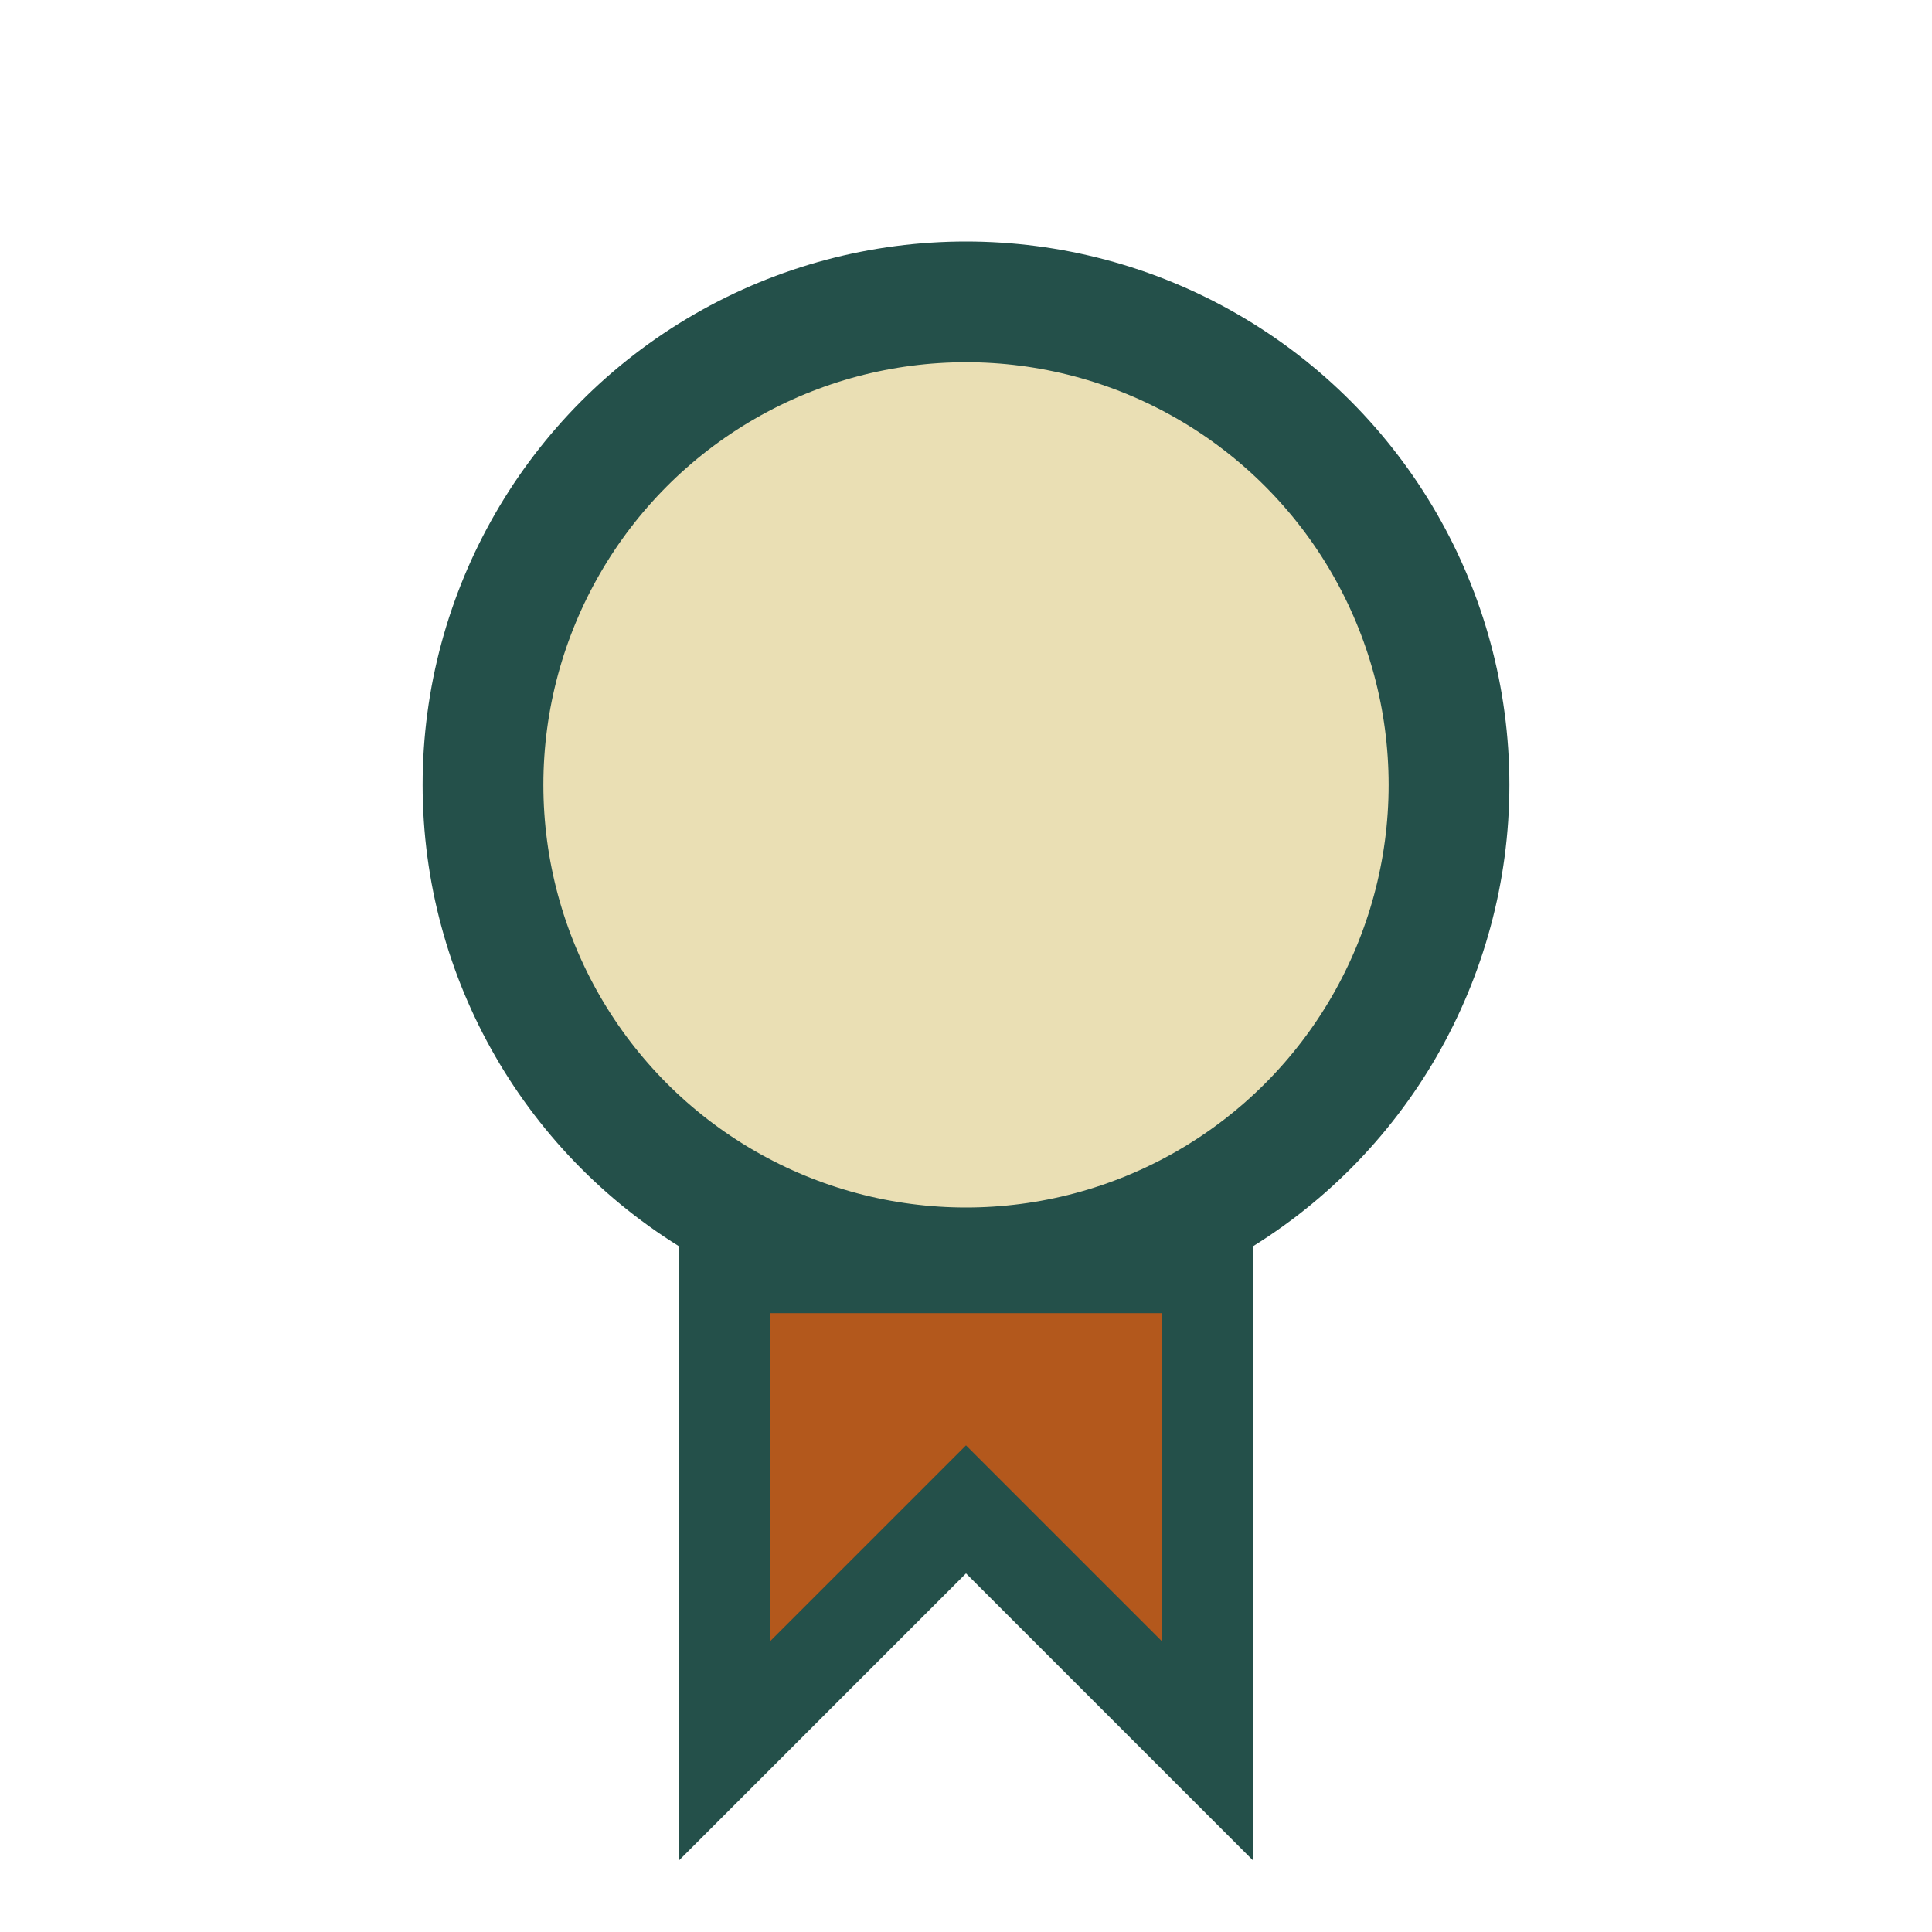
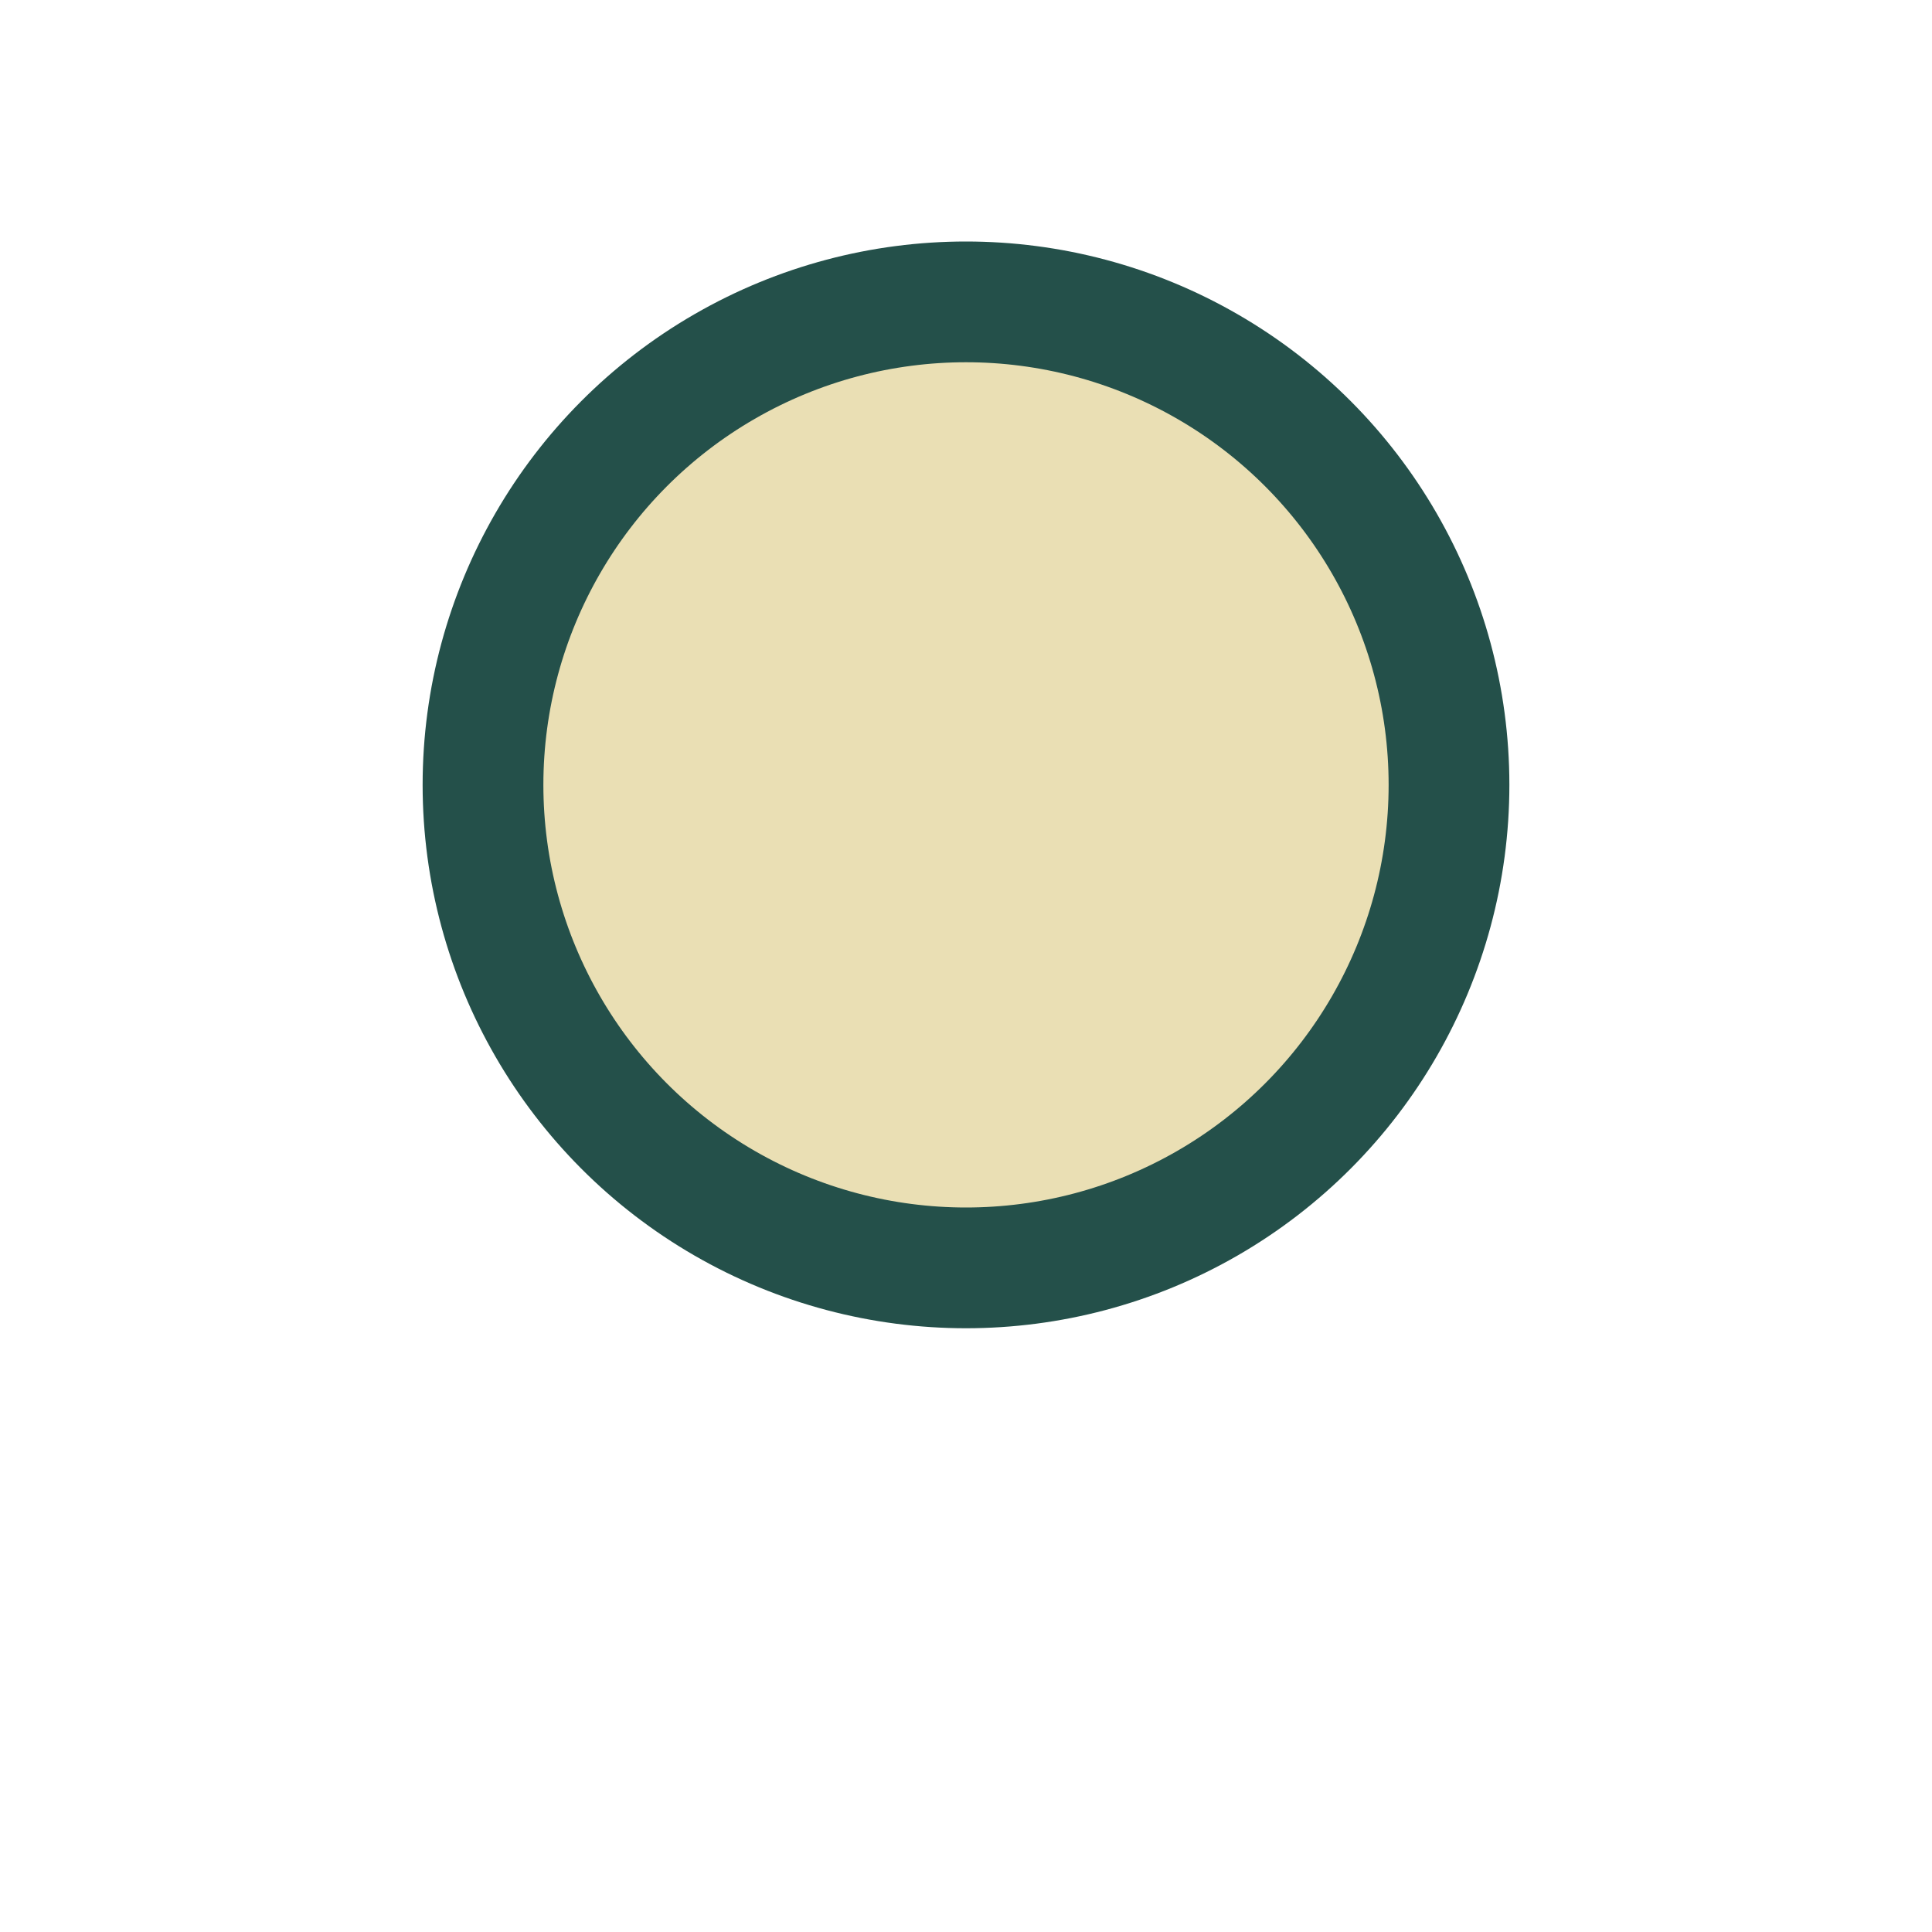
<svg xmlns="http://www.w3.org/2000/svg" width="32" height="32" viewBox="0 0 32 32">
  <circle cx="16" cy="13" r="8" fill="#EADFB4" stroke="#24504A" stroke-width="2" />
-   <path d="M12 29l4-4 4 4v-8H12v8z" fill="#B3581C" stroke="#24504A" stroke-width="1.5" />
</svg>